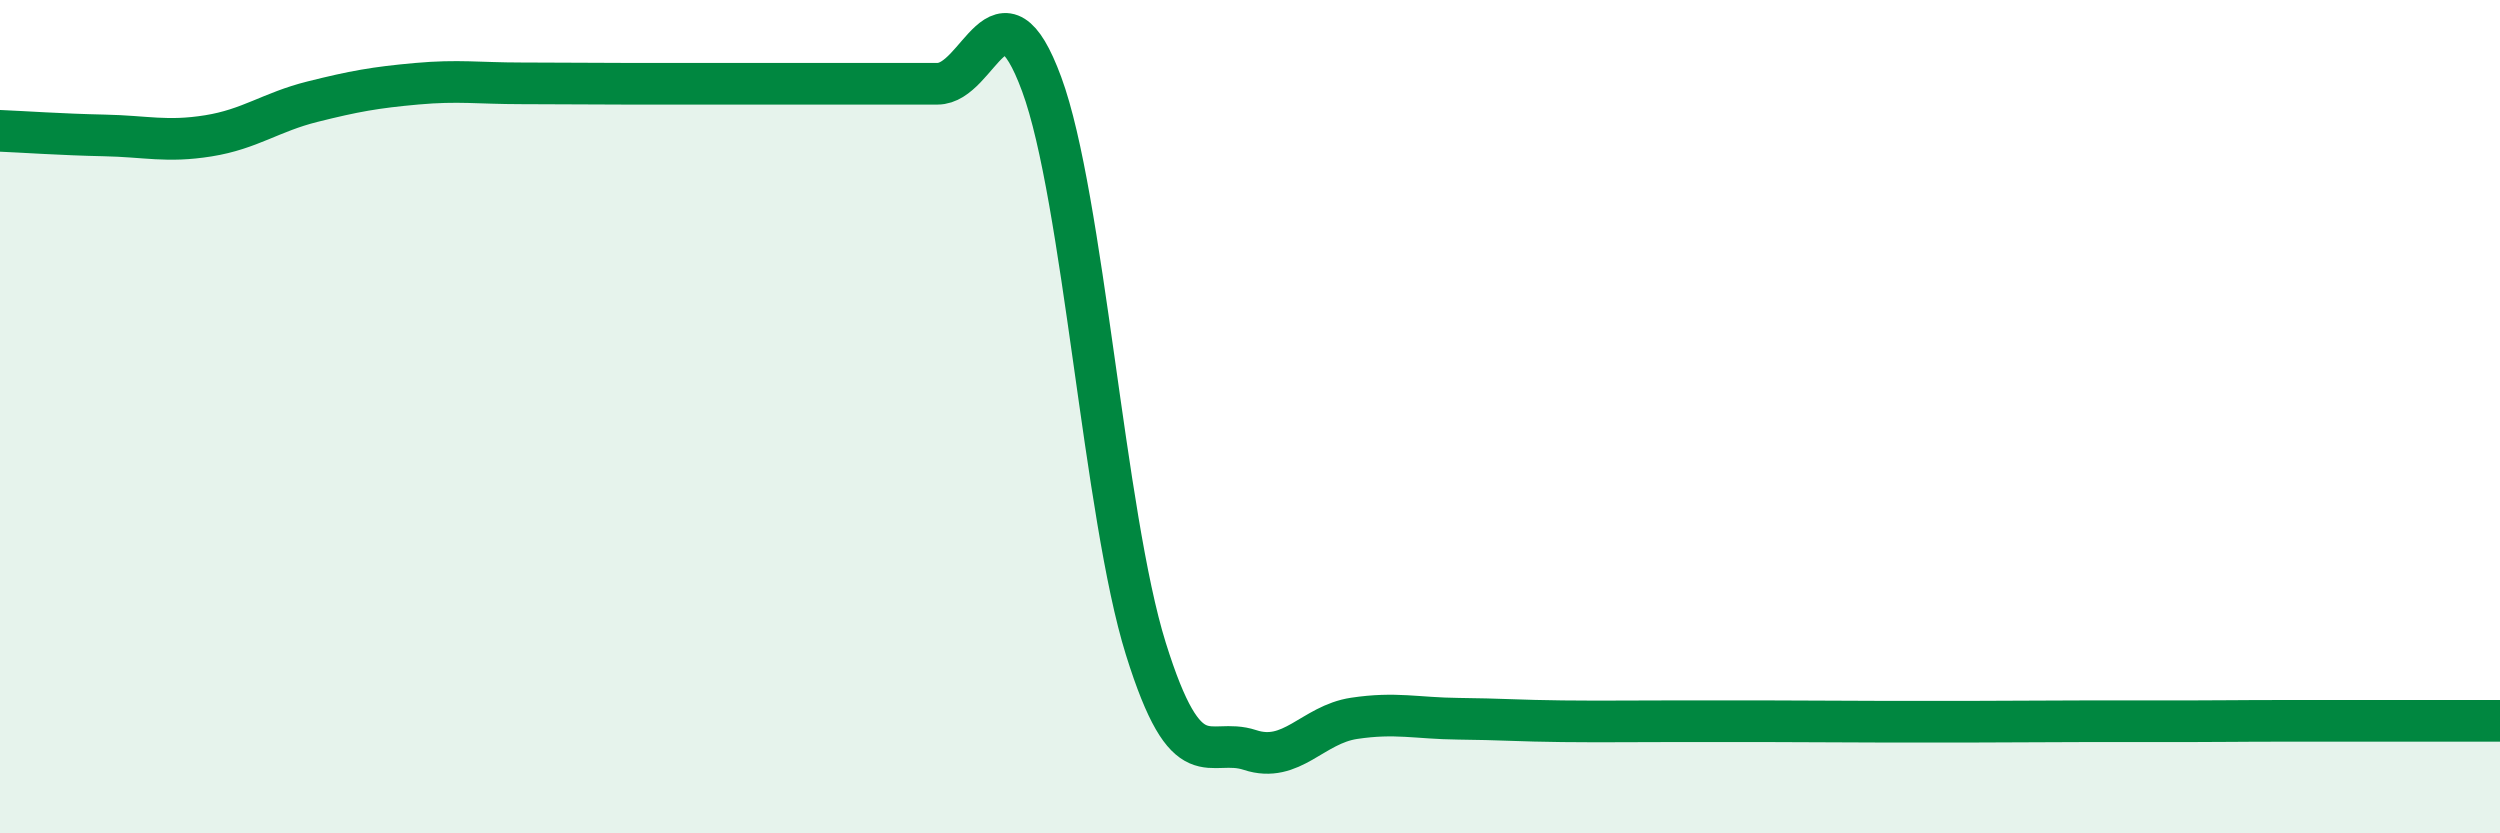
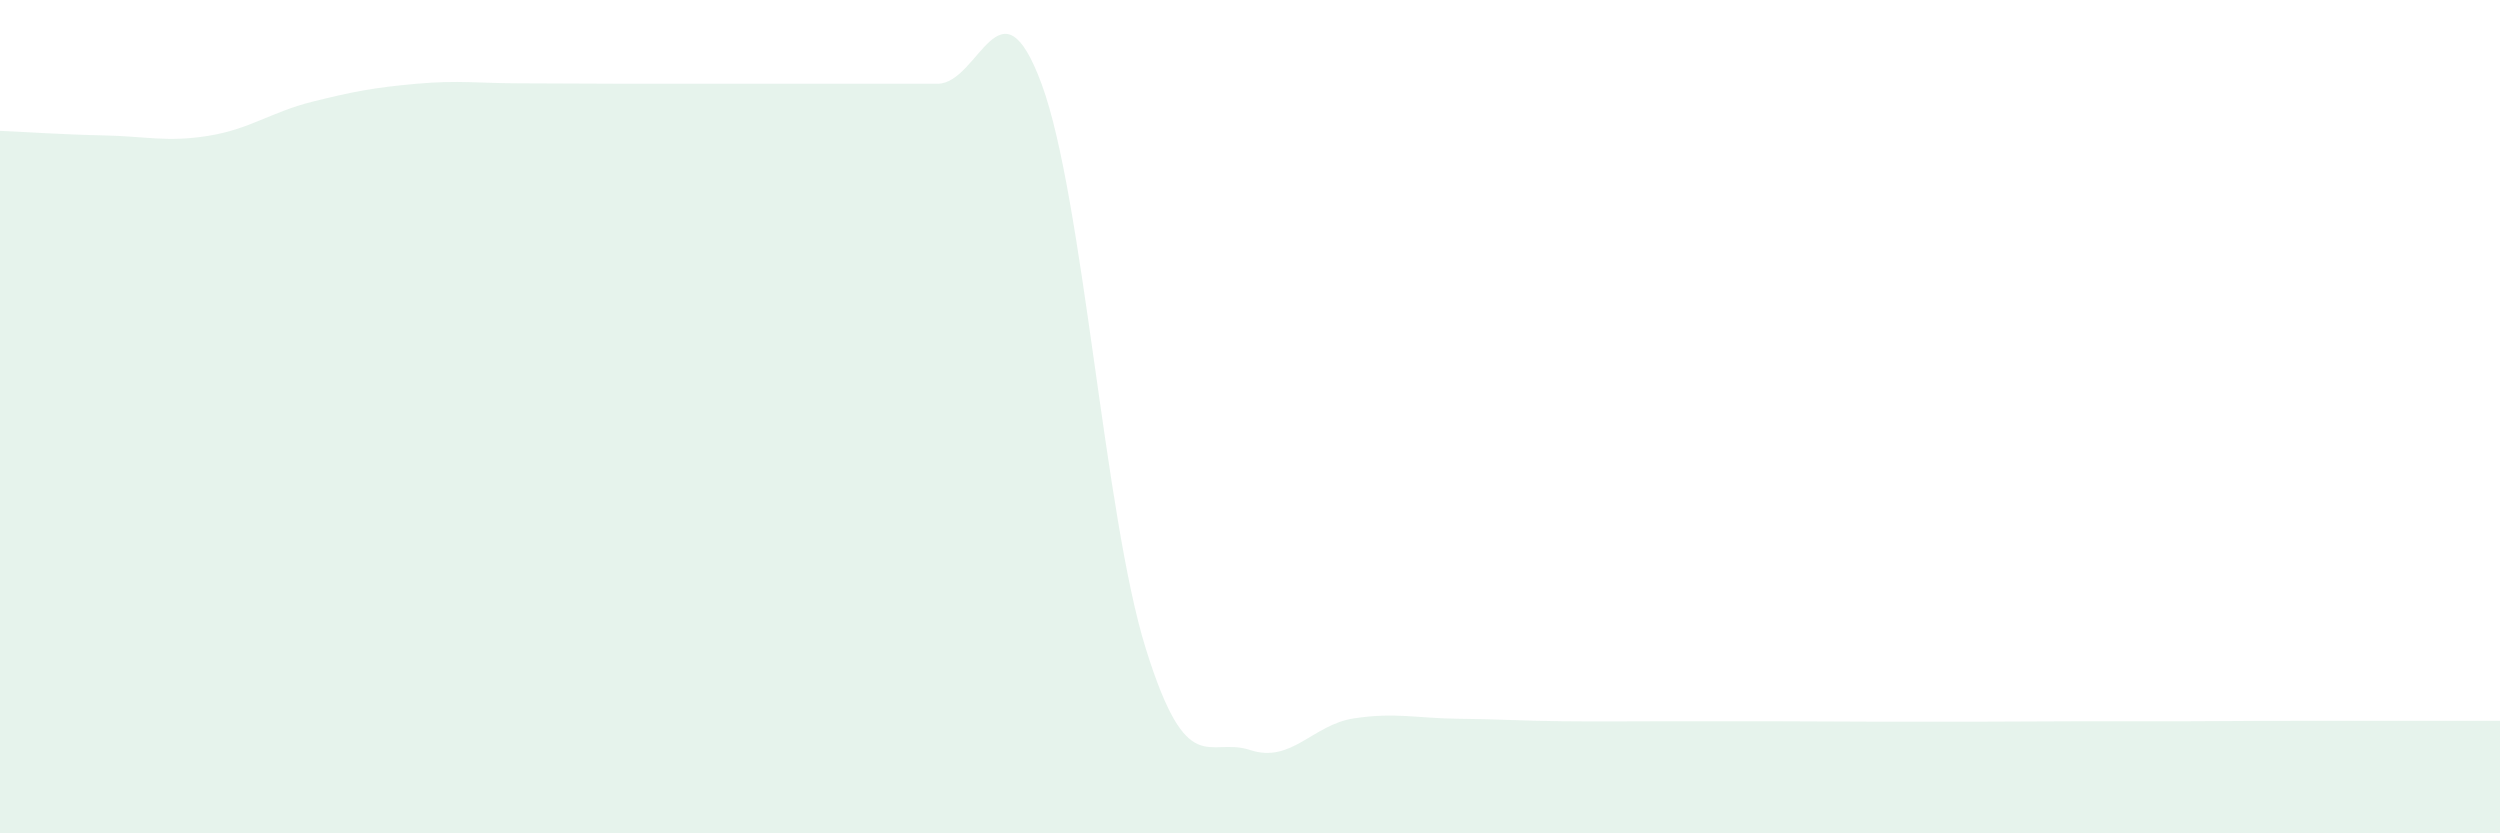
<svg xmlns="http://www.w3.org/2000/svg" width="60" height="20" viewBox="0 0 60 20">
  <path d="M 0,3.14 C 0.5,3.16 1.5,3.23 2.5,3.25 C 3.5,3.27 4,3.42 5,3.26 C 6,3.1 6.5,2.69 7.5,2.44 C 8.5,2.19 9,2.1 10,2.01 C 11,1.92 11.5,2 12.5,2 C 13.5,2 14,2.01 15,2.01 C 16,2.01 16.5,2.01 17.5,2.01 C 18.5,2.01 19,2.01 20,2.01 C 21,2.01 21.5,2.01 22.5,2.01 C 23.5,2.01 24,-0.69 25,2.02 C 26,4.73 26.5,12.37 27.5,15.57 C 28.5,18.77 29,17.67 30,18 C 31,18.33 31.5,17.39 32.5,17.24 C 33.5,17.09 34,17.24 35,17.25 C 36,17.26 36.5,17.3 37.5,17.31 C 38.5,17.32 39,17.31 40,17.31 C 41,17.31 41.5,17.31 42.5,17.31 C 43.5,17.31 44,17.32 45,17.32 C 46,17.32 46.5,17.32 47.5,17.32 C 48.5,17.32 49,17.31 50,17.31 C 51,17.31 51.5,17.31 52.5,17.31 C 53.5,17.31 53.5,17.3 55,17.3 C 56.5,17.3 59,17.3 60,17.3L60 20L0 20Z" fill="#008740" opacity="0.1" stroke-linecap="round" stroke-linejoin="round" />
-   <path d="M 0,3.14 C 0.5,3.16 1.5,3.23 2.5,3.25 C 3.5,3.27 4,3.42 5,3.26 C 6,3.1 6.5,2.69 7.5,2.44 C 8.5,2.19 9,2.1 10,2.01 C 11,1.92 11.5,2 12.5,2 C 13.5,2 14,2.01 15,2.01 C 16,2.01 16.5,2.01 17.5,2.01 C 18.5,2.01 19,2.01 20,2.01 C 21,2.01 21.5,2.01 22.5,2.01 C 23.5,2.01 24,-0.69 25,2.02 C 26,4.73 26.5,12.37 27.5,15.57 C 28.5,18.77 29,17.67 30,18 C 31,18.33 31.5,17.39 32.5,17.24 C 33.5,17.09 34,17.24 35,17.25 C 36,17.26 36.5,17.3 37.5,17.31 C 38.5,17.32 39,17.31 40,17.31 C 41,17.31 41.5,17.31 42.5,17.31 C 43.5,17.31 44,17.32 45,17.32 C 46,17.32 46.5,17.32 47.5,17.32 C 48.5,17.32 49,17.31 50,17.31 C 51,17.31 51.5,17.31 52.5,17.31 C 53.5,17.31 53.5,17.3 55,17.3 C 56.5,17.3 59,17.3 60,17.3" stroke="#008740" stroke-width="1" fill="none" stroke-linecap="round" stroke-linejoin="round" />
</svg>